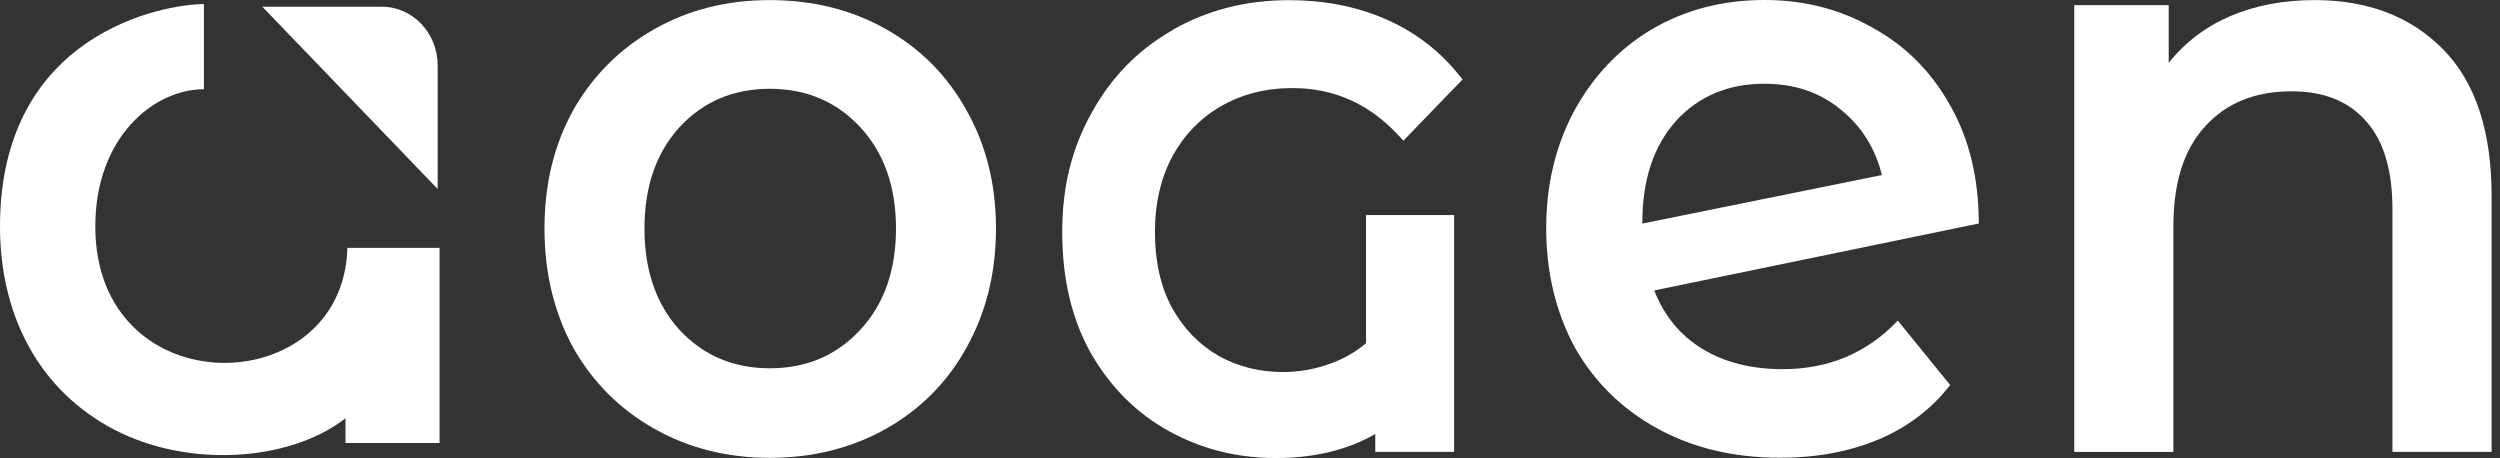
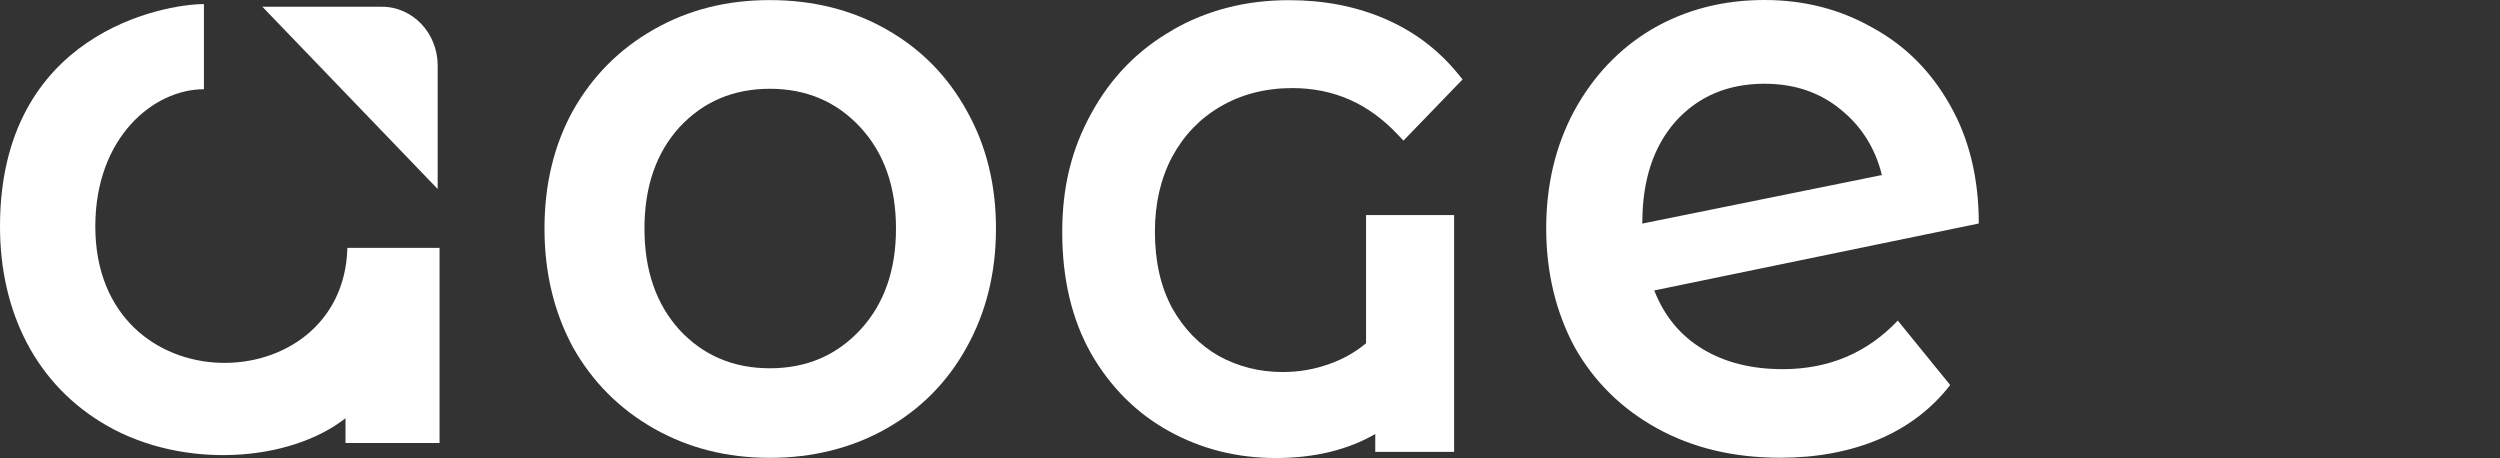
<svg xmlns="http://www.w3.org/2000/svg" data-v-6631658e="" class="navBarLogo" h-24="" w-131="" viewBox="0 0 131 24" fill="none">
  <rect x="0" y="0" width="131" height="24" fill="#333333" stroke="none" />
  <path data-v-6631658e="" class="svg-path" fill-rule="evenodd" clip-rule="evenodd" d="M61.447 1.567C63.27 0.522 65.303 0.009 67.544 0.009C69.362 0.009 71.029 0.327 72.537 0.972C74.05 1.617 75.325 2.567 76.359 3.821L76.639 4.161L73.541 7.369L73.222 7.032C71.697 5.415 69.875 4.616 67.721 4.616C66.299 4.616 65.049 4.943 63.959 5.579C62.891 6.197 62.042 7.073 61.422 8.214C60.823 9.349 60.517 10.653 60.517 12.134C60.517 13.706 60.823 15.037 61.422 16.145C62.042 17.245 62.856 18.076 63.864 18.653C64.881 19.212 65.993 19.494 67.212 19.494C68.07 19.494 68.884 19.353 69.659 19.071C70.383 18.817 71.025 18.453 71.581 17.985V11.271H76.195V23.677H72.064V22.742C70.599 23.587 68.854 24 66.846 24C64.838 24 62.968 23.537 61.271 22.601C59.565 21.665 58.199 20.302 57.173 18.526C56.161 16.731 55.661 14.605 55.661 12.17C55.661 9.735 56.174 7.764 57.199 5.915C58.225 4.048 59.642 2.599 61.447 1.576V1.567Z" fill="#FFFFFF" />
-   <path data-v-6631658e="" fill-rule="evenodd" clip-rule="evenodd" d="M121.284 0.005C124.084 0.005 126.329 0.868 128.022 2.589C129.715 4.316 130.56 6.873 130.56 10.262V23.677H125.364V10.962C125.364 8.918 124.907 7.382 123.989 6.36C123.076 5.306 121.771 4.784 120.082 4.784C118.169 4.784 116.656 5.397 115.549 6.623C114.442 7.823 113.886 9.563 113.886 11.843V23.682H108.69V0.268H113.64V3.294C114.502 2.212 115.579 1.395 116.885 0.836C118.19 0.282 119.659 0.005 121.292 0.005H121.284Z" fill="#FFFFFF" />
  <path data-v-6631658e="" fill-rule="evenodd" clip-rule="evenodd" d="M93.421 19.344C91.784 19.344 90.383 18.994 89.22 18.29C88.057 17.59 87.208 16.563 86.682 15.219L103.688 11.711C103.688 9.345 103.188 7.282 102.193 5.529C101.193 3.743 99.836 2.385 98.117 1.449C96.424 0.486 94.541 0 92.46 0C90.271 0 88.302 0.513 86.553 1.535C84.834 2.558 83.477 3.993 82.477 5.833C81.508 7.646 81.021 9.69 81.021 11.97C81.021 14.251 81.521 16.354 82.516 18.199C83.541 20.011 84.985 21.429 86.842 22.451C88.699 23.473 90.849 23.986 93.287 23.986C95.2 23.986 96.919 23.664 98.445 23.023C99.97 22.378 101.215 21.429 102.189 20.175L99.444 16.799C97.837 18.494 95.825 19.344 93.412 19.344H93.421ZM86.058 11.666C86.058 9.445 86.639 7.677 87.802 6.36C88.996 5.043 90.547 4.388 92.46 4.388C94.011 4.388 95.329 4.829 96.411 5.706C97.518 6.583 98.255 7.737 98.612 9.172L86.053 11.716V11.671L86.058 11.666Z" fill="#FFFFFF" />
  <path data-v-6631658e="" fill-rule="evenodd" clip-rule="evenodd" d="M46.45 1.54C44.649 0.518 42.611 0.005 40.336 0.005C38.061 0.005 36.066 0.518 34.265 1.54C32.464 2.562 31.051 3.98 30.026 5.792C29.026 7.605 28.531 9.667 28.531 11.975C28.531 14.283 29.03 16.359 30.026 18.203C31.051 20.016 32.464 21.433 34.265 22.455C36.066 23.477 38.091 23.991 40.336 23.991C42.581 23.991 44.645 23.477 46.45 22.455C48.251 21.433 49.651 20.016 50.651 18.203C51.676 16.363 52.189 14.287 52.189 11.975C52.189 9.663 51.676 7.605 50.651 5.792C49.651 3.98 48.251 2.562 46.45 1.54ZM45.08 17.281C43.834 18.626 42.253 19.298 40.34 19.298C38.427 19.298 36.846 18.626 35.601 17.281C34.382 15.936 33.77 14.169 33.77 11.975C33.77 9.781 34.382 8.014 35.601 6.669C36.85 5.324 38.427 4.652 40.34 4.652C42.253 4.652 43.834 5.324 45.08 6.669C46.325 8.014 46.95 9.781 46.95 11.975C46.95 14.169 46.325 15.936 45.08 17.281Z" fill="#FFFFFF" />
  <path data-v-6631658e="" fill-rule="evenodd" clip-rule="evenodd" d="M23.033 12.993V23.214H18.104V21.915C15.17 24.213 9.651 24.6 5.636 22.324C1.879 20.189 0 16.336 0 11.866C0 1.722 8.617 0.214 10.685 0.214V4.675C8.053 4.675 4.994 7.191 4.994 11.866C4.994 21.324 17.997 21.088 18.203 12.988H23.038L23.033 12.993Z" fill="#FFFFFF" />
  <path data-v-6631658e="" fill-rule="evenodd" clip-rule="evenodd" d="M13.748 0.354H20.013C21.629 0.354 22.934 1.735 22.934 3.434V9.903" fill="#FFFFFF" />
</svg>